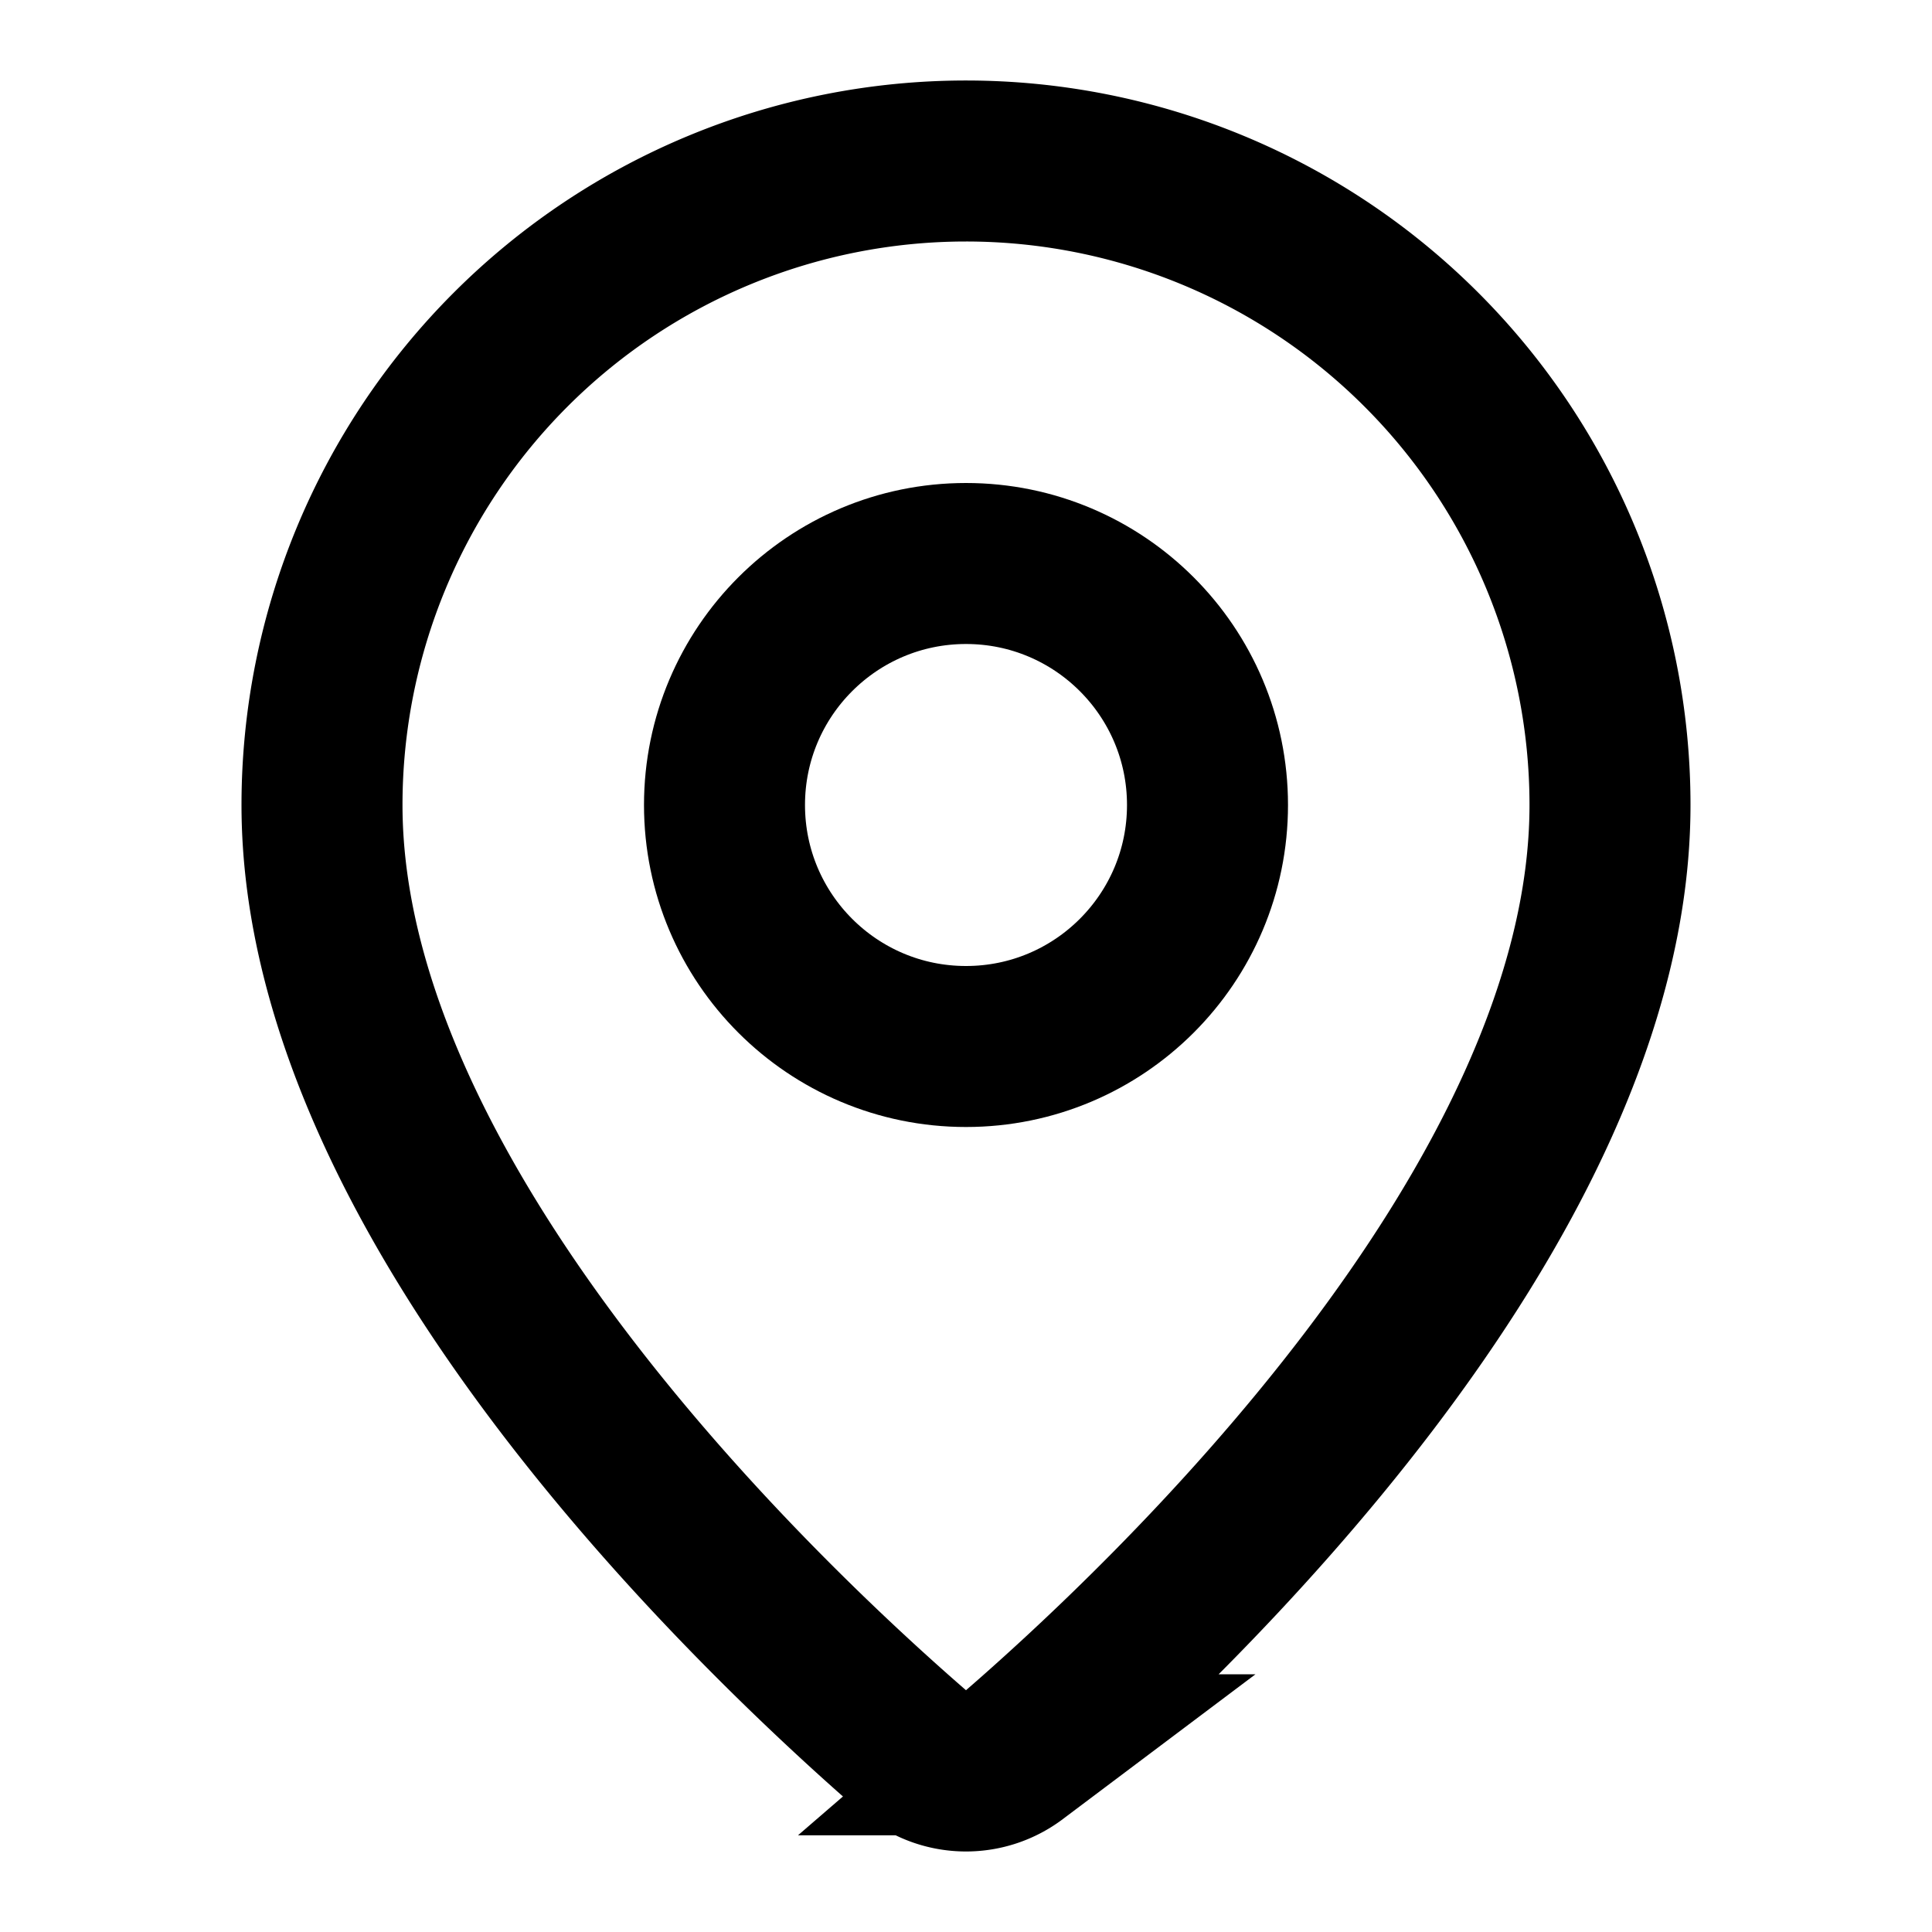
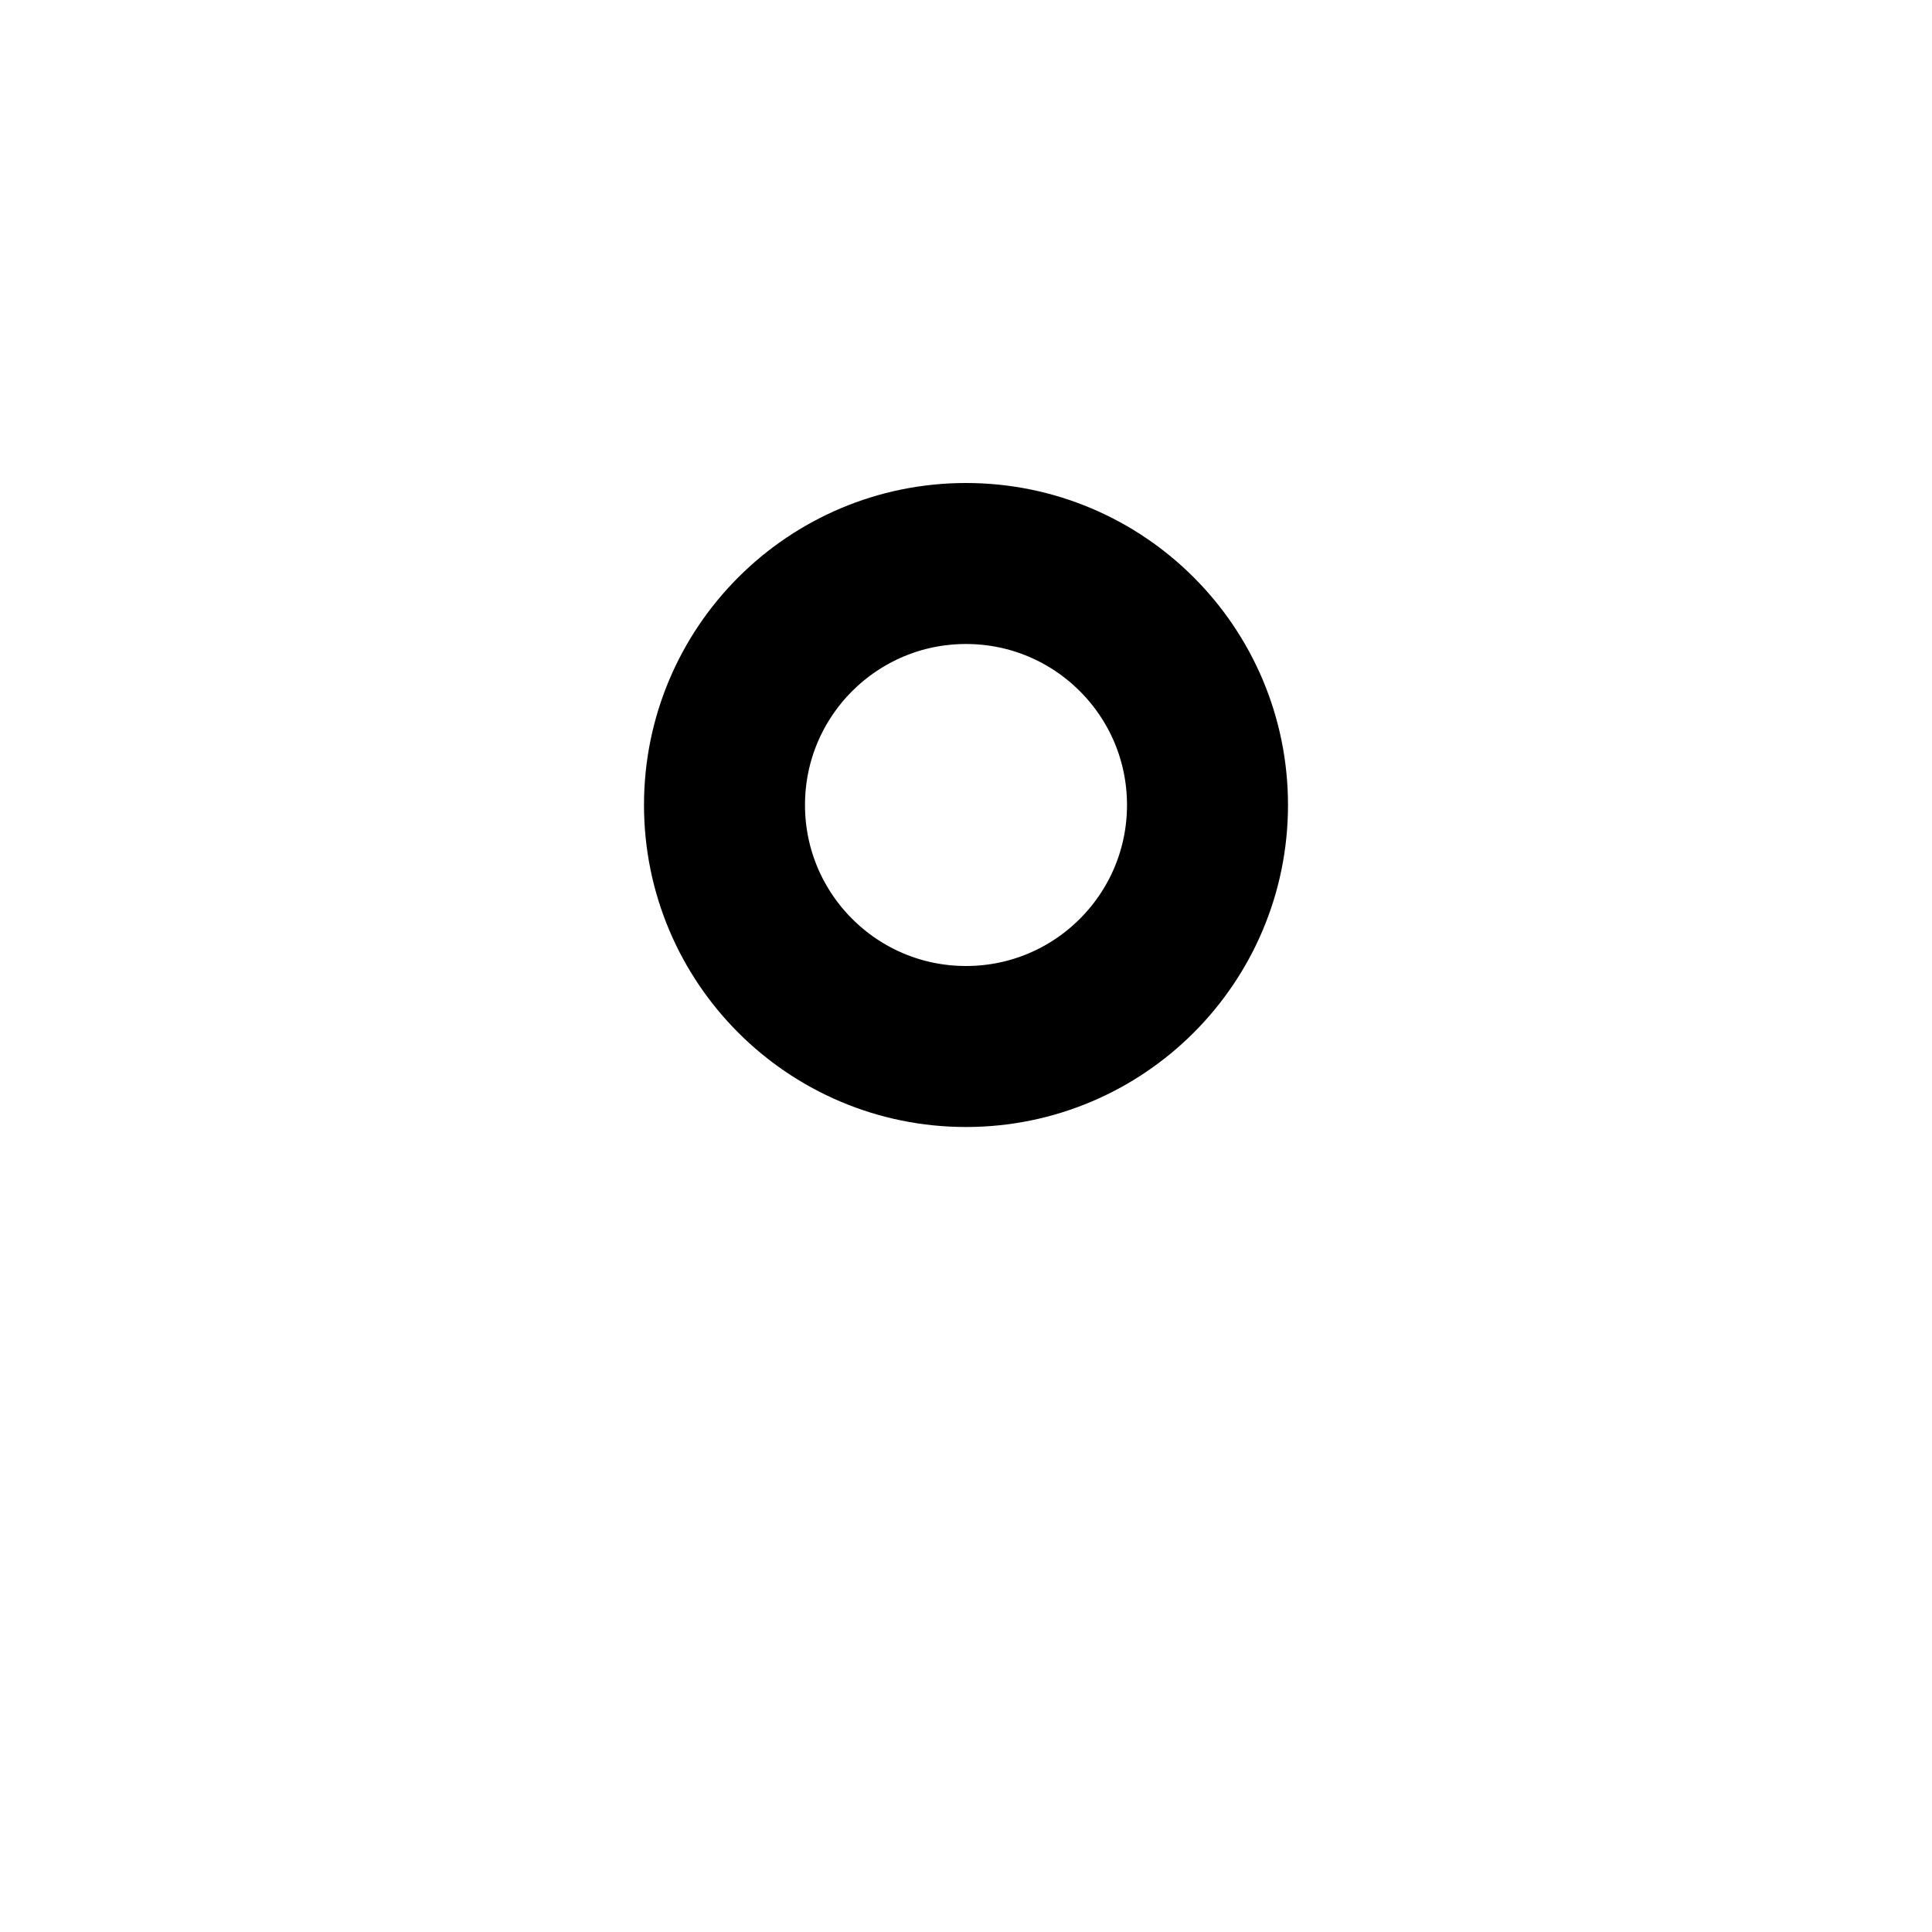
<svg xmlns="http://www.w3.org/2000/svg" stroke-width="2" stroke="currentColor" fill="none" viewBox="0 0 24 24" height="20" width="20">
-   <path d="M20 10c0 4.993-5.539 10.193-7.399 11.799a1 1 0 0 1-1.202 0C9.539 20.193 4 14.993 4 10a8 8 0 0 1 16 0" />
  <circle r="3" cy="10" cx="12" />
</svg>